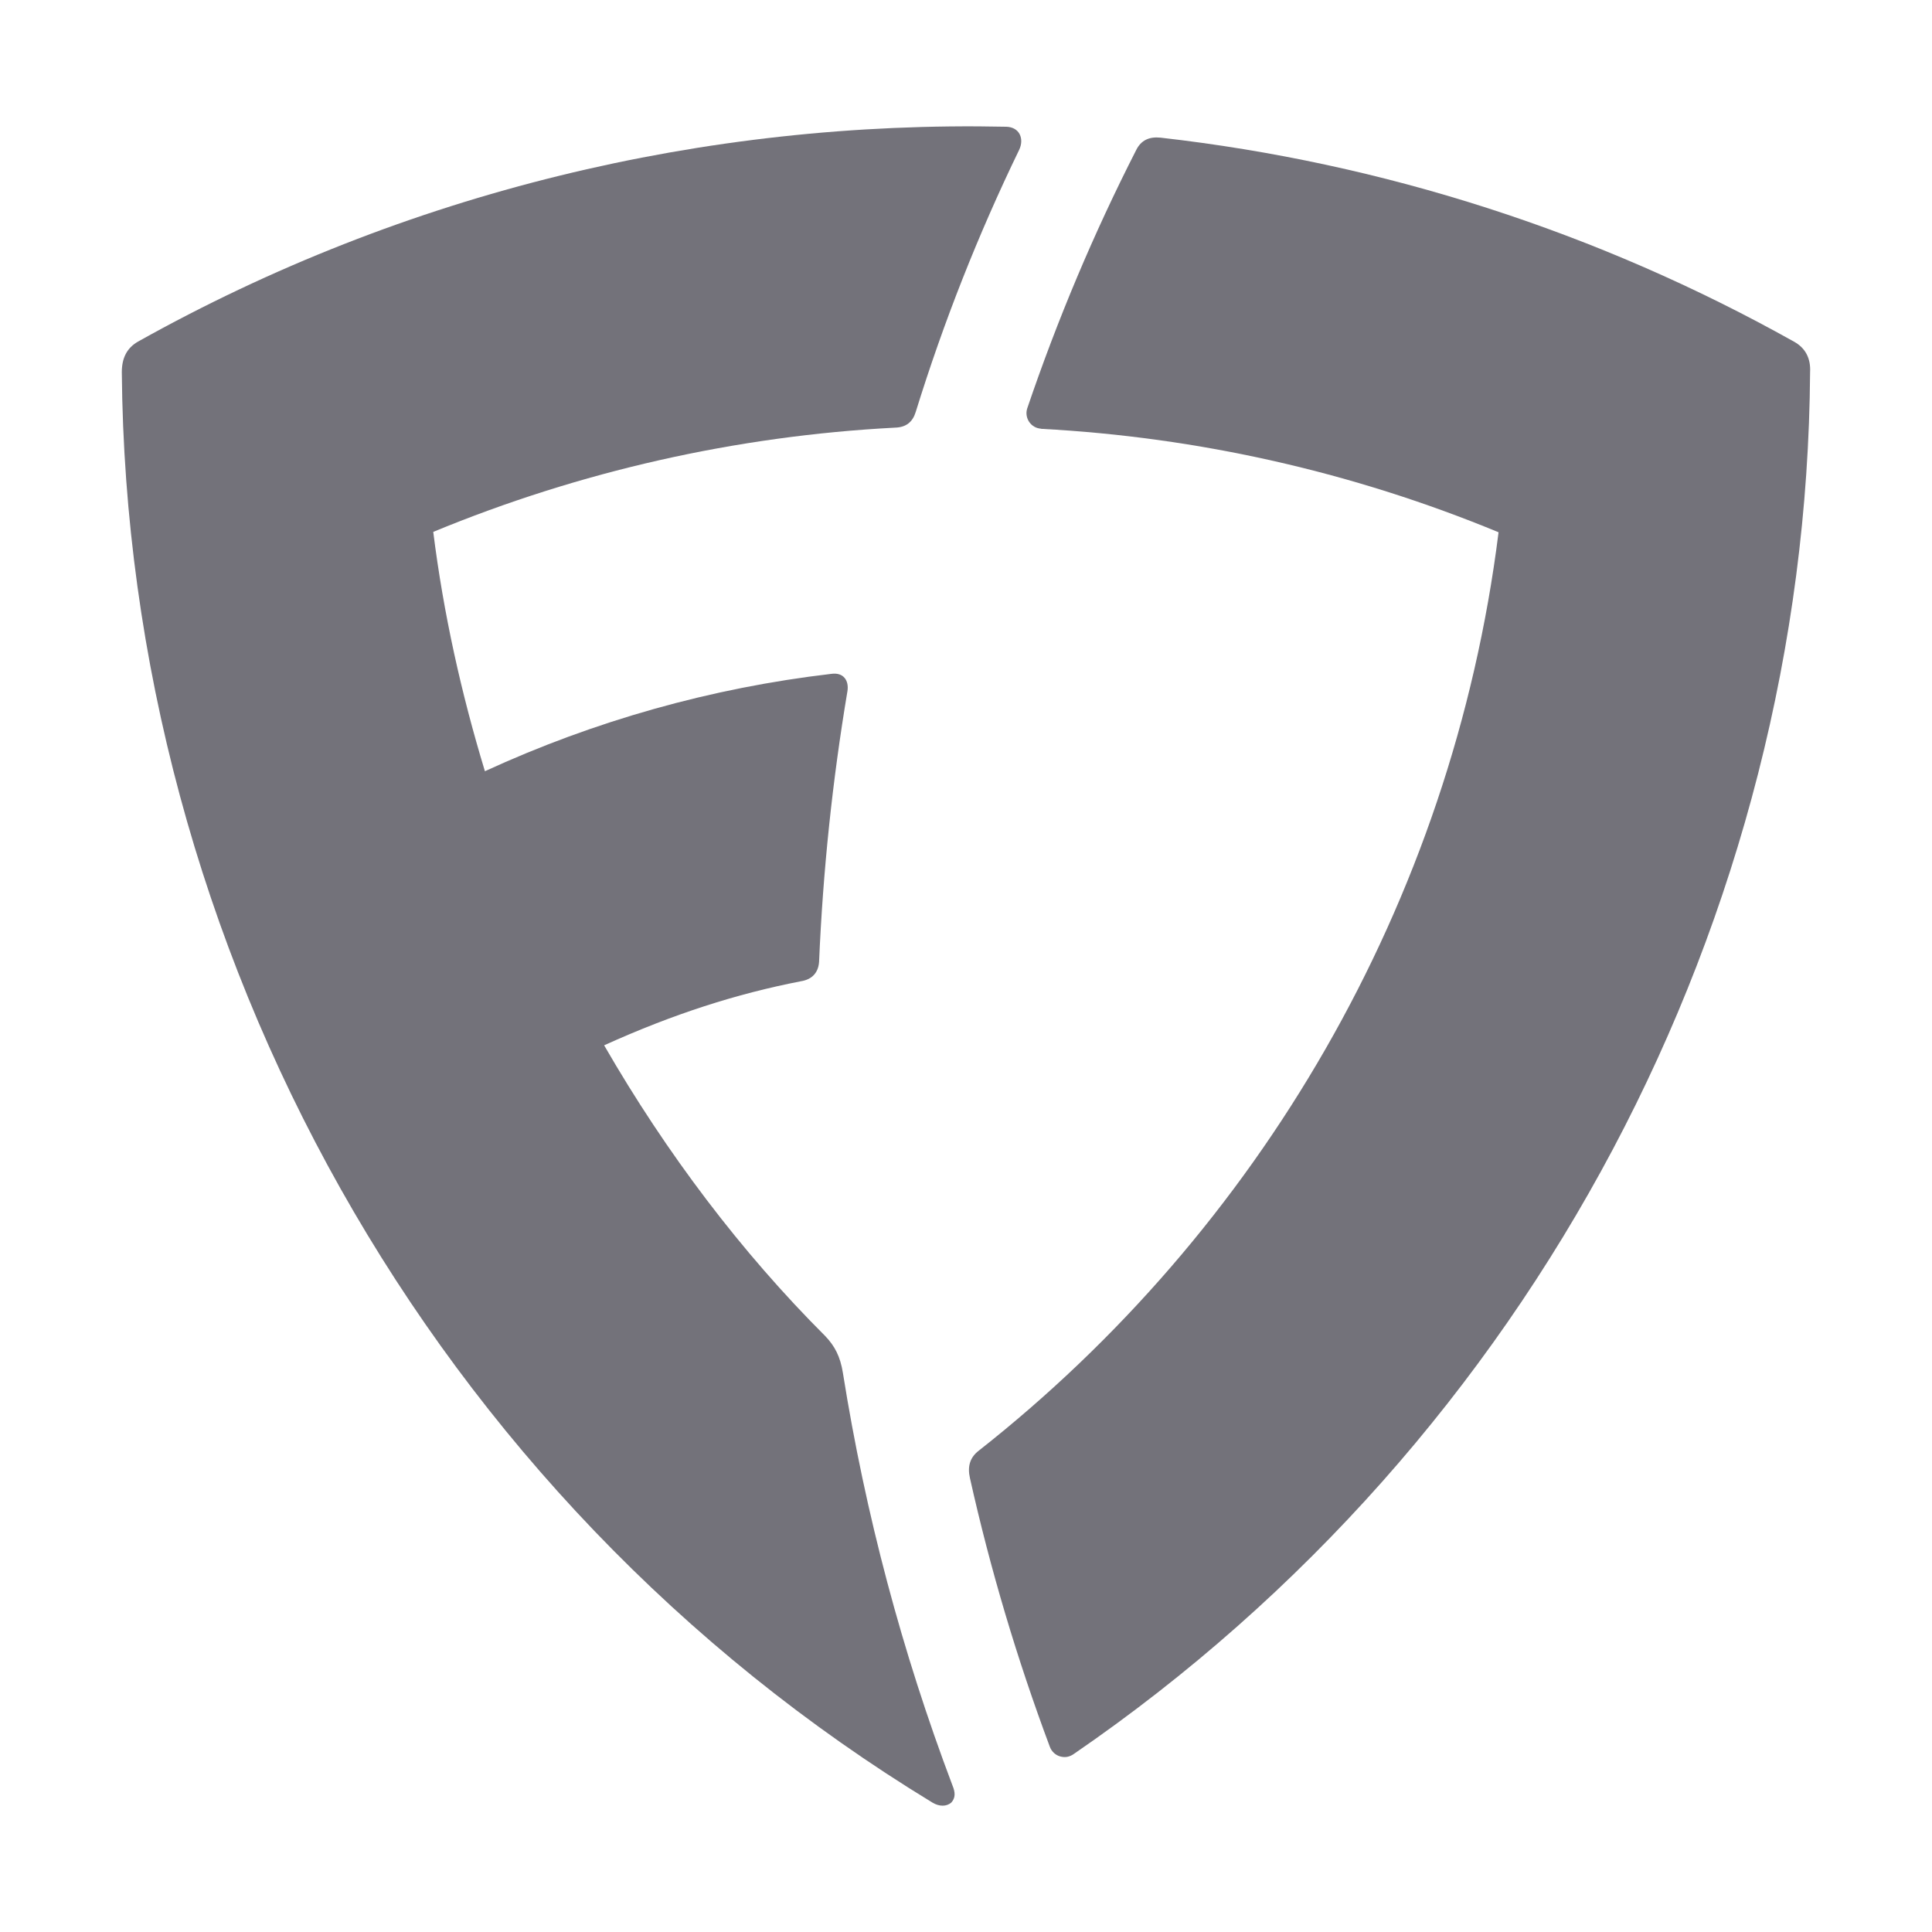
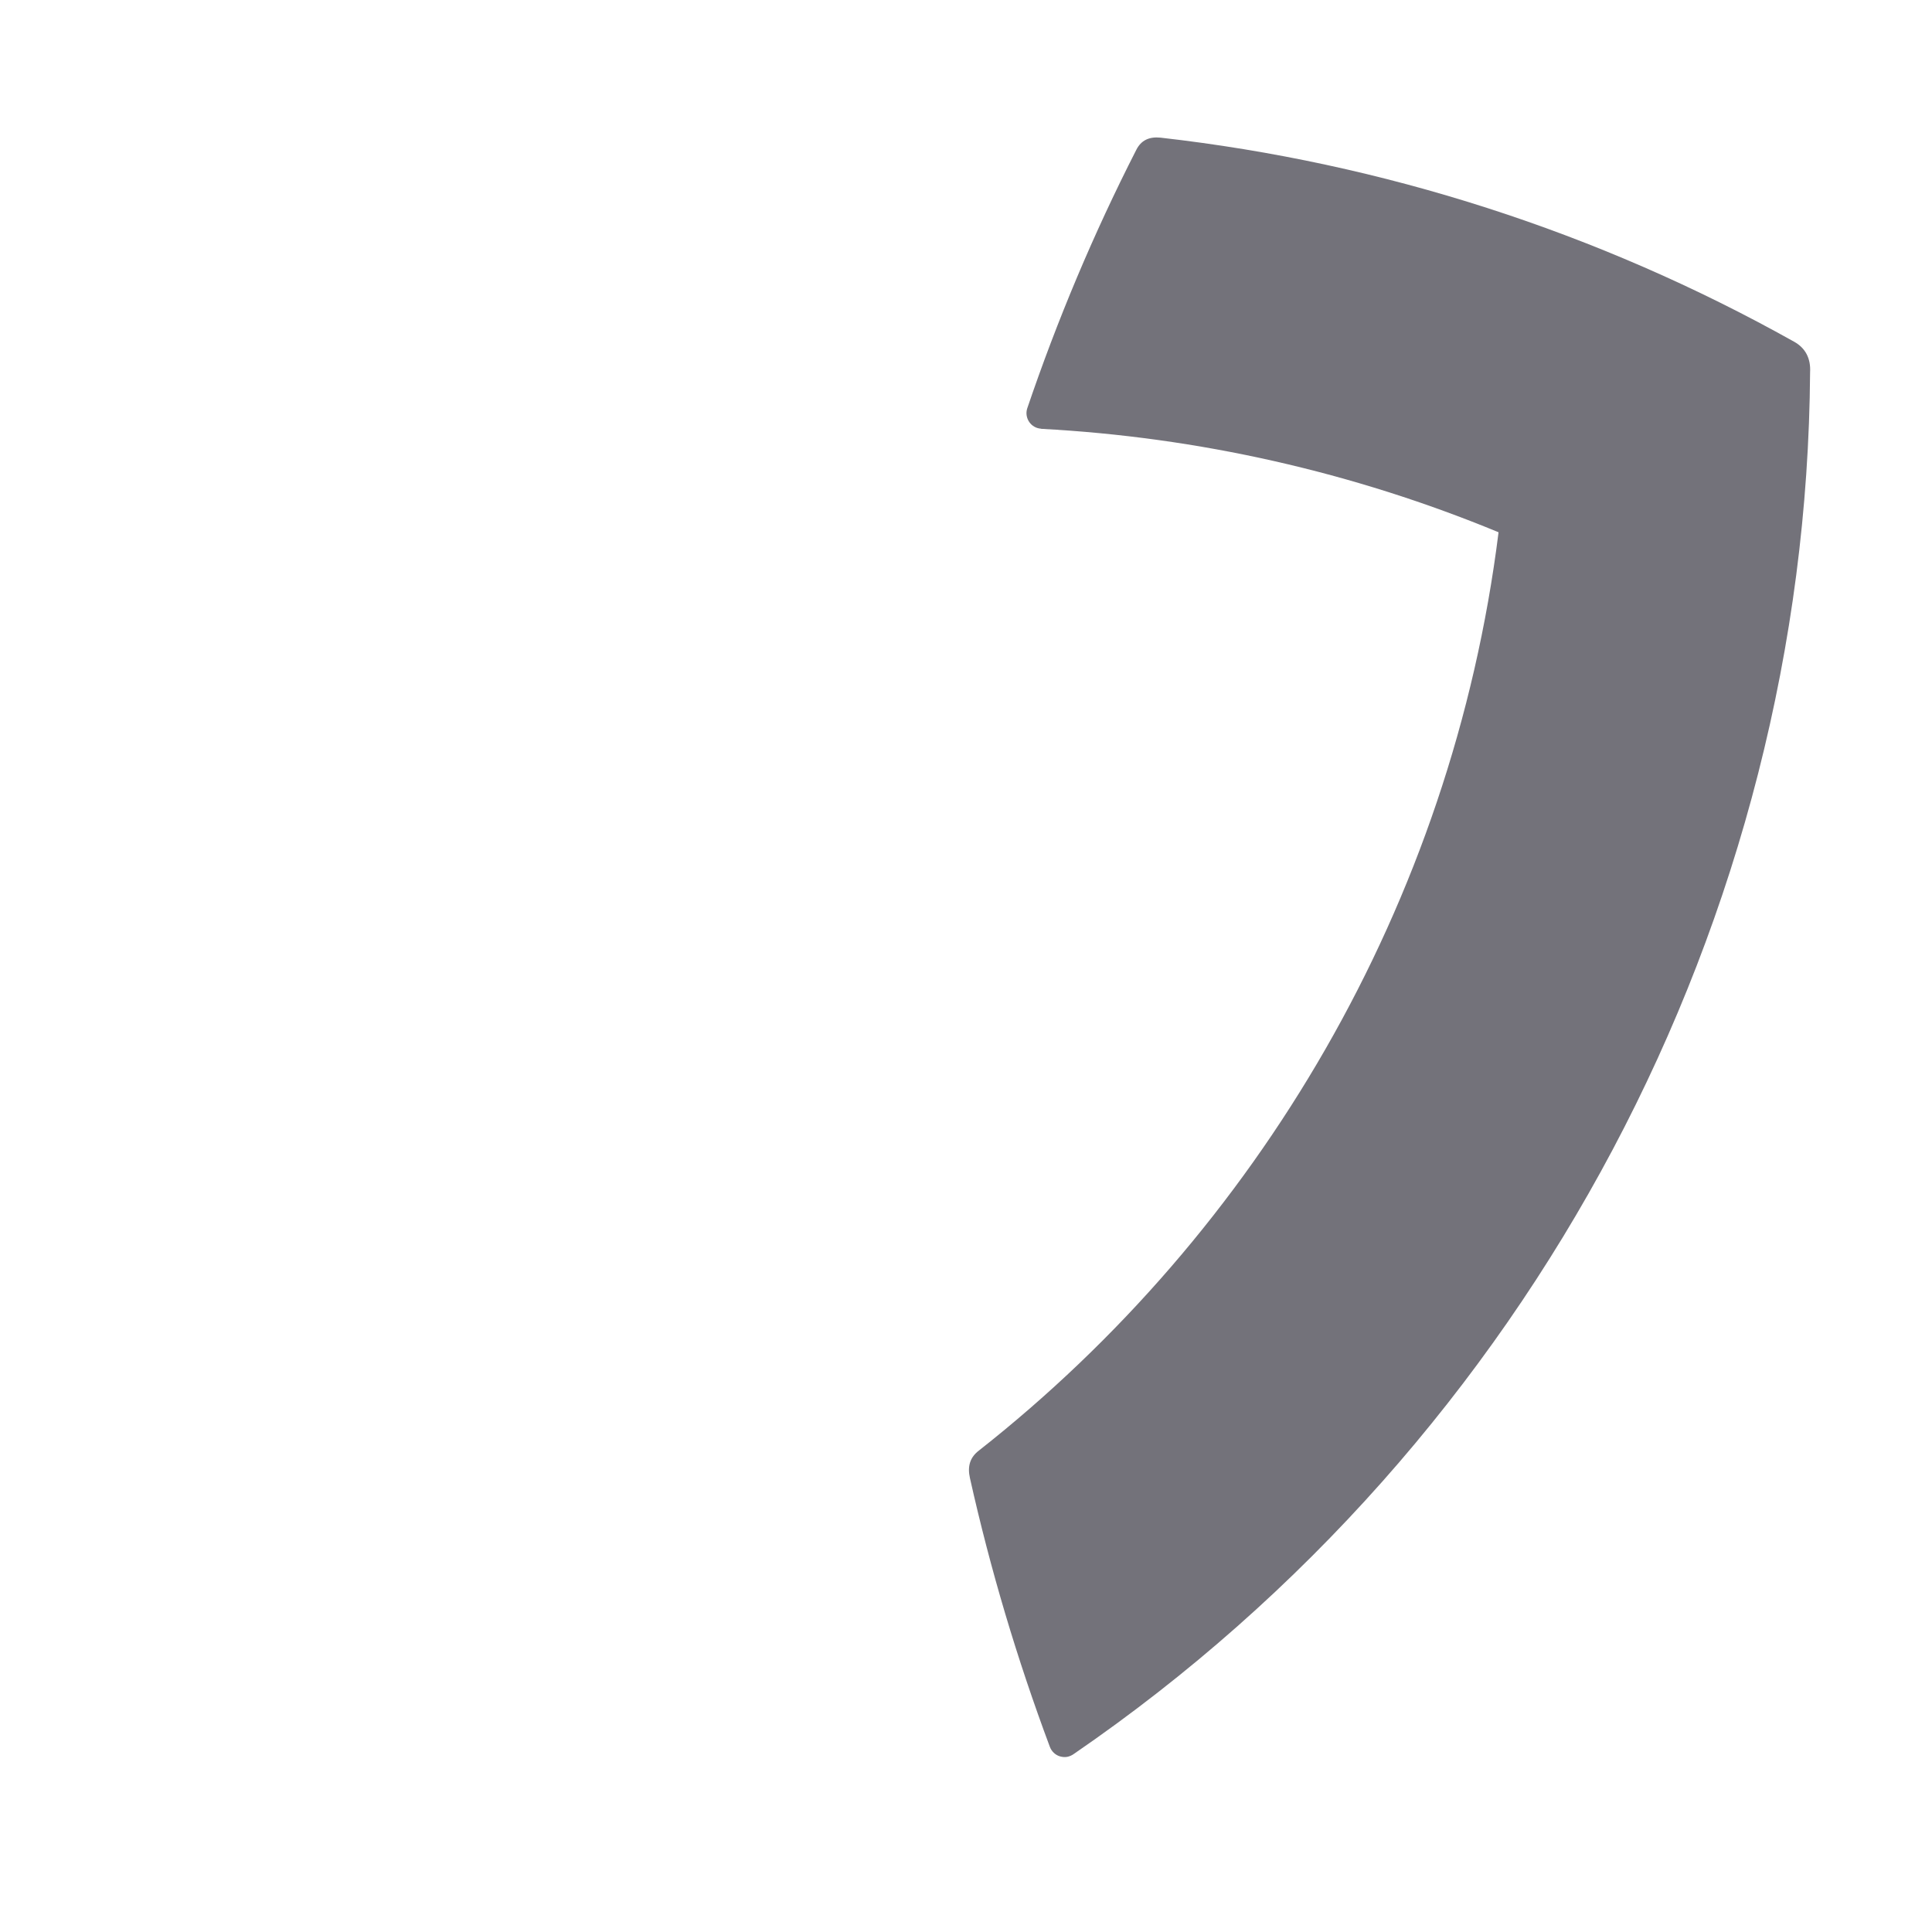
<svg xmlns="http://www.w3.org/2000/svg" width="20" height="20" viewBox="0 0 20 20" fill="none">
-   <path d="M5.019 7.984C6.154 7.462 7.364 7.121 8.604 6.976C8.734 6.957 8.789 7.047 8.773 7.153C8.617 8.081 8.519 9.018 8.479 9.958C8.471 10.064 8.412 10.139 8.29 10.158C7.624 10.288 6.972 10.496 6.254 10.821C6.901 11.943 7.678 12.967 8.542 13.83C8.64 13.932 8.699 14.042 8.726 14.214C8.958 15.672 9.338 17.102 9.86 18.483C9.891 18.557 9.891 18.612 9.848 18.66C9.798 18.703 9.723 18.703 9.652 18.66C4.45 15.494 1.312 9.813 1.261 3.854C1.261 3.708 1.312 3.603 1.429 3.536C4.191 1.991 7.298 1.245 10.417 1.312C10.555 1.316 10.605 1.437 10.55 1.552C10.126 2.427 9.768 3.333 9.48 4.263C9.448 4.368 9.381 4.424 9.264 4.427C7.621 4.513 6.005 4.878 4.485 5.506C4.591 6.354 4.776 7.181 5.019 7.981V7.984Z" fill="#73727A" />
  <path d="M10.778 4.438C10.754 4.436 10.73 4.43 10.709 4.418C10.687 4.406 10.669 4.389 10.655 4.369C10.641 4.349 10.632 4.326 10.628 4.302C10.624 4.278 10.626 4.253 10.633 4.23C10.945 3.311 11.322 2.415 11.763 1.551C11.813 1.452 11.896 1.413 12.014 1.425C14.318 1.686 16.546 2.403 18.57 3.536C18.691 3.602 18.746 3.712 18.738 3.853C18.699 9.495 15.874 14.893 11.116 18.157C11.095 18.172 11.072 18.182 11.047 18.187C11.023 18.191 10.997 18.189 10.973 18.182C10.949 18.175 10.927 18.162 10.909 18.145C10.891 18.128 10.877 18.107 10.868 18.083C10.529 17.176 10.252 16.247 10.041 15.302C10.013 15.18 10.041 15.086 10.135 15.015C13.014 12.748 15.031 9.362 15.513 5.51C14.006 4.887 12.403 4.525 10.774 4.439H10.778V4.438Z" fill="#73727A" />
</svg>